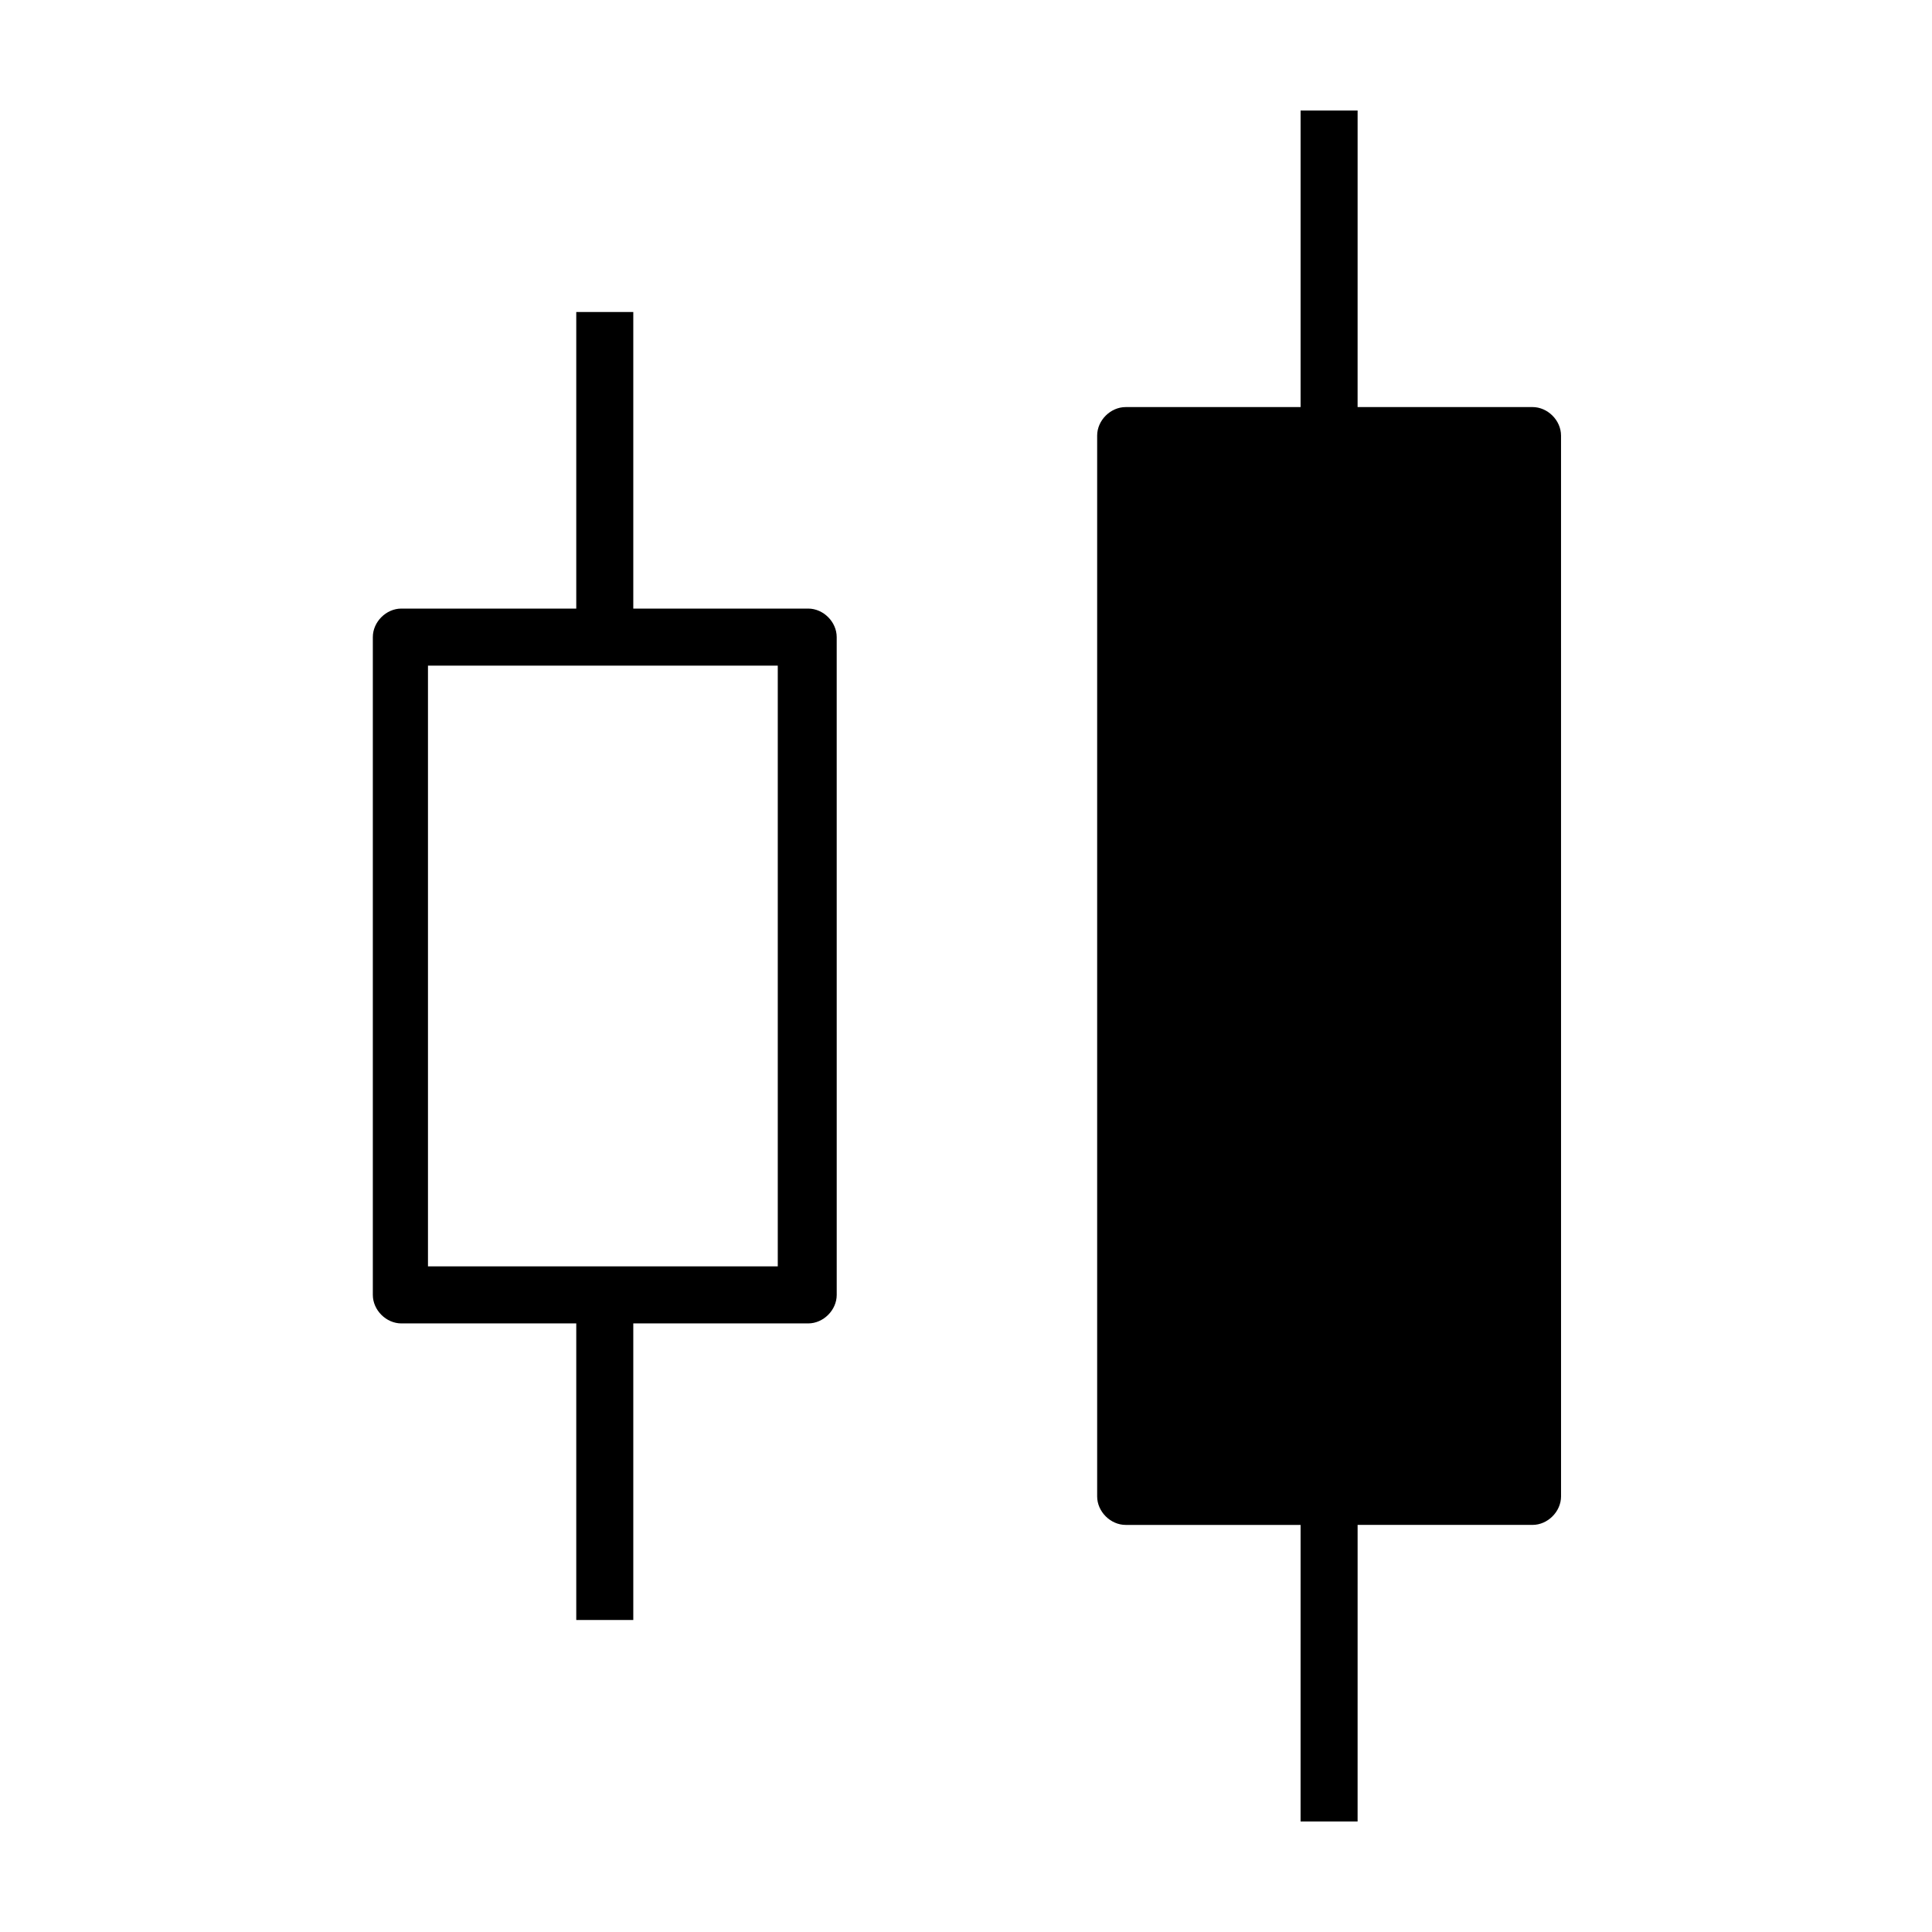
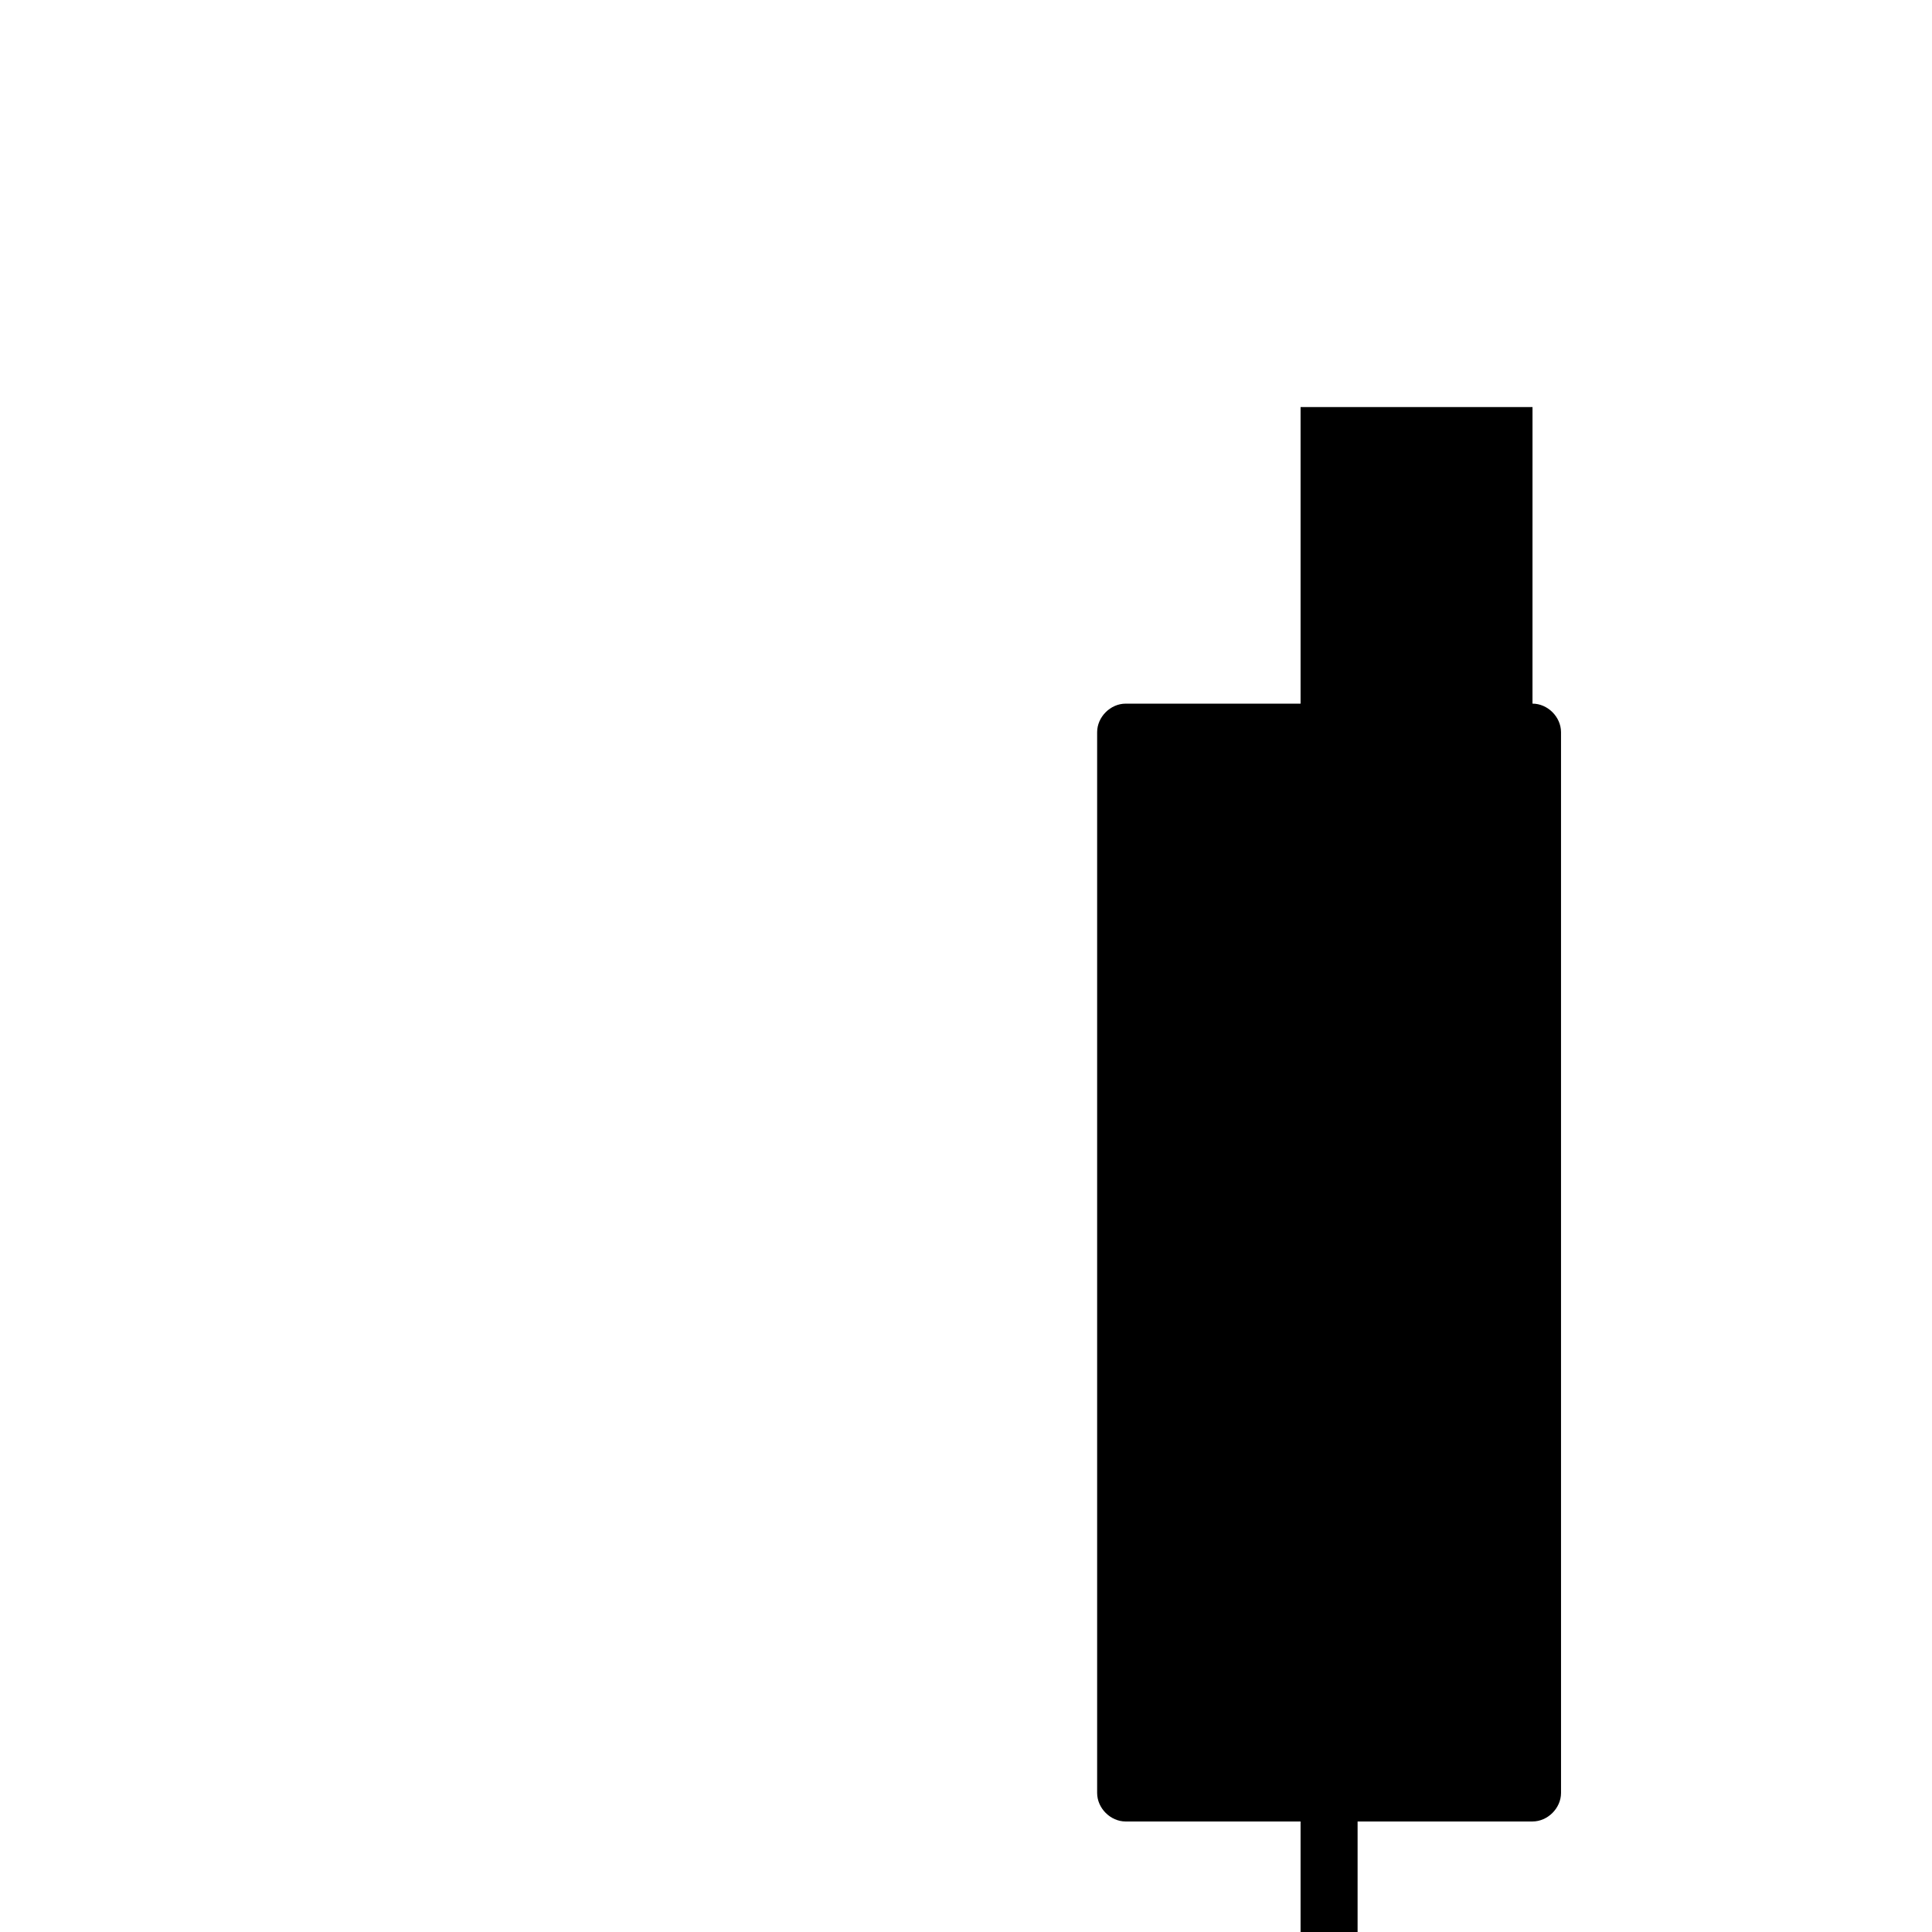
<svg xmlns="http://www.w3.org/2000/svg" fill="#000000" width="800px" height="800px" version="1.1" viewBox="144 144 512 512">
  <g>
-     <path d="m550.13 251.88h-46.352l0.004-78.594h-15.113v78.594h-46.352c-4.031 0-7.559 3.527-7.559 7.559v281.12c0 4.031 3.527 7.559 7.559 7.559h46.352l-0.004 78.59h15.113l0.004-78.594h46.352c4.031 0 7.559-3.527 7.559-7.559l-0.004-281.12c0-4.031-3.527-7.559-7.559-7.559z" />
-     <path d="m358.18 305.28h-46.352v-78.594h-15.113v78.594h-46.352c-4.031 0-7.559 3.527-7.559 7.559v174.32c0 4.031 3.527 7.559 7.559 7.559h46.352v78.594h15.113v-78.594h46.352c4.031 0 7.559-3.527 7.559-7.559l-0.004-174.32c0-4.031-3.527-7.559-7.555-7.559zm-7.559 174.32h-93.203v-159.2h92.699v159.2z" />
+     <path d="m550.13 251.88h-46.352h-15.113v78.594h-46.352c-4.031 0-7.559 3.527-7.559 7.559v281.12c0 4.031 3.527 7.559 7.559 7.559h46.352l-0.004 78.59h15.113l0.004-78.594h46.352c4.031 0 7.559-3.527 7.559-7.559l-0.004-281.12c0-4.031-3.527-7.559-7.559-7.559z" />
  </g>
</svg>